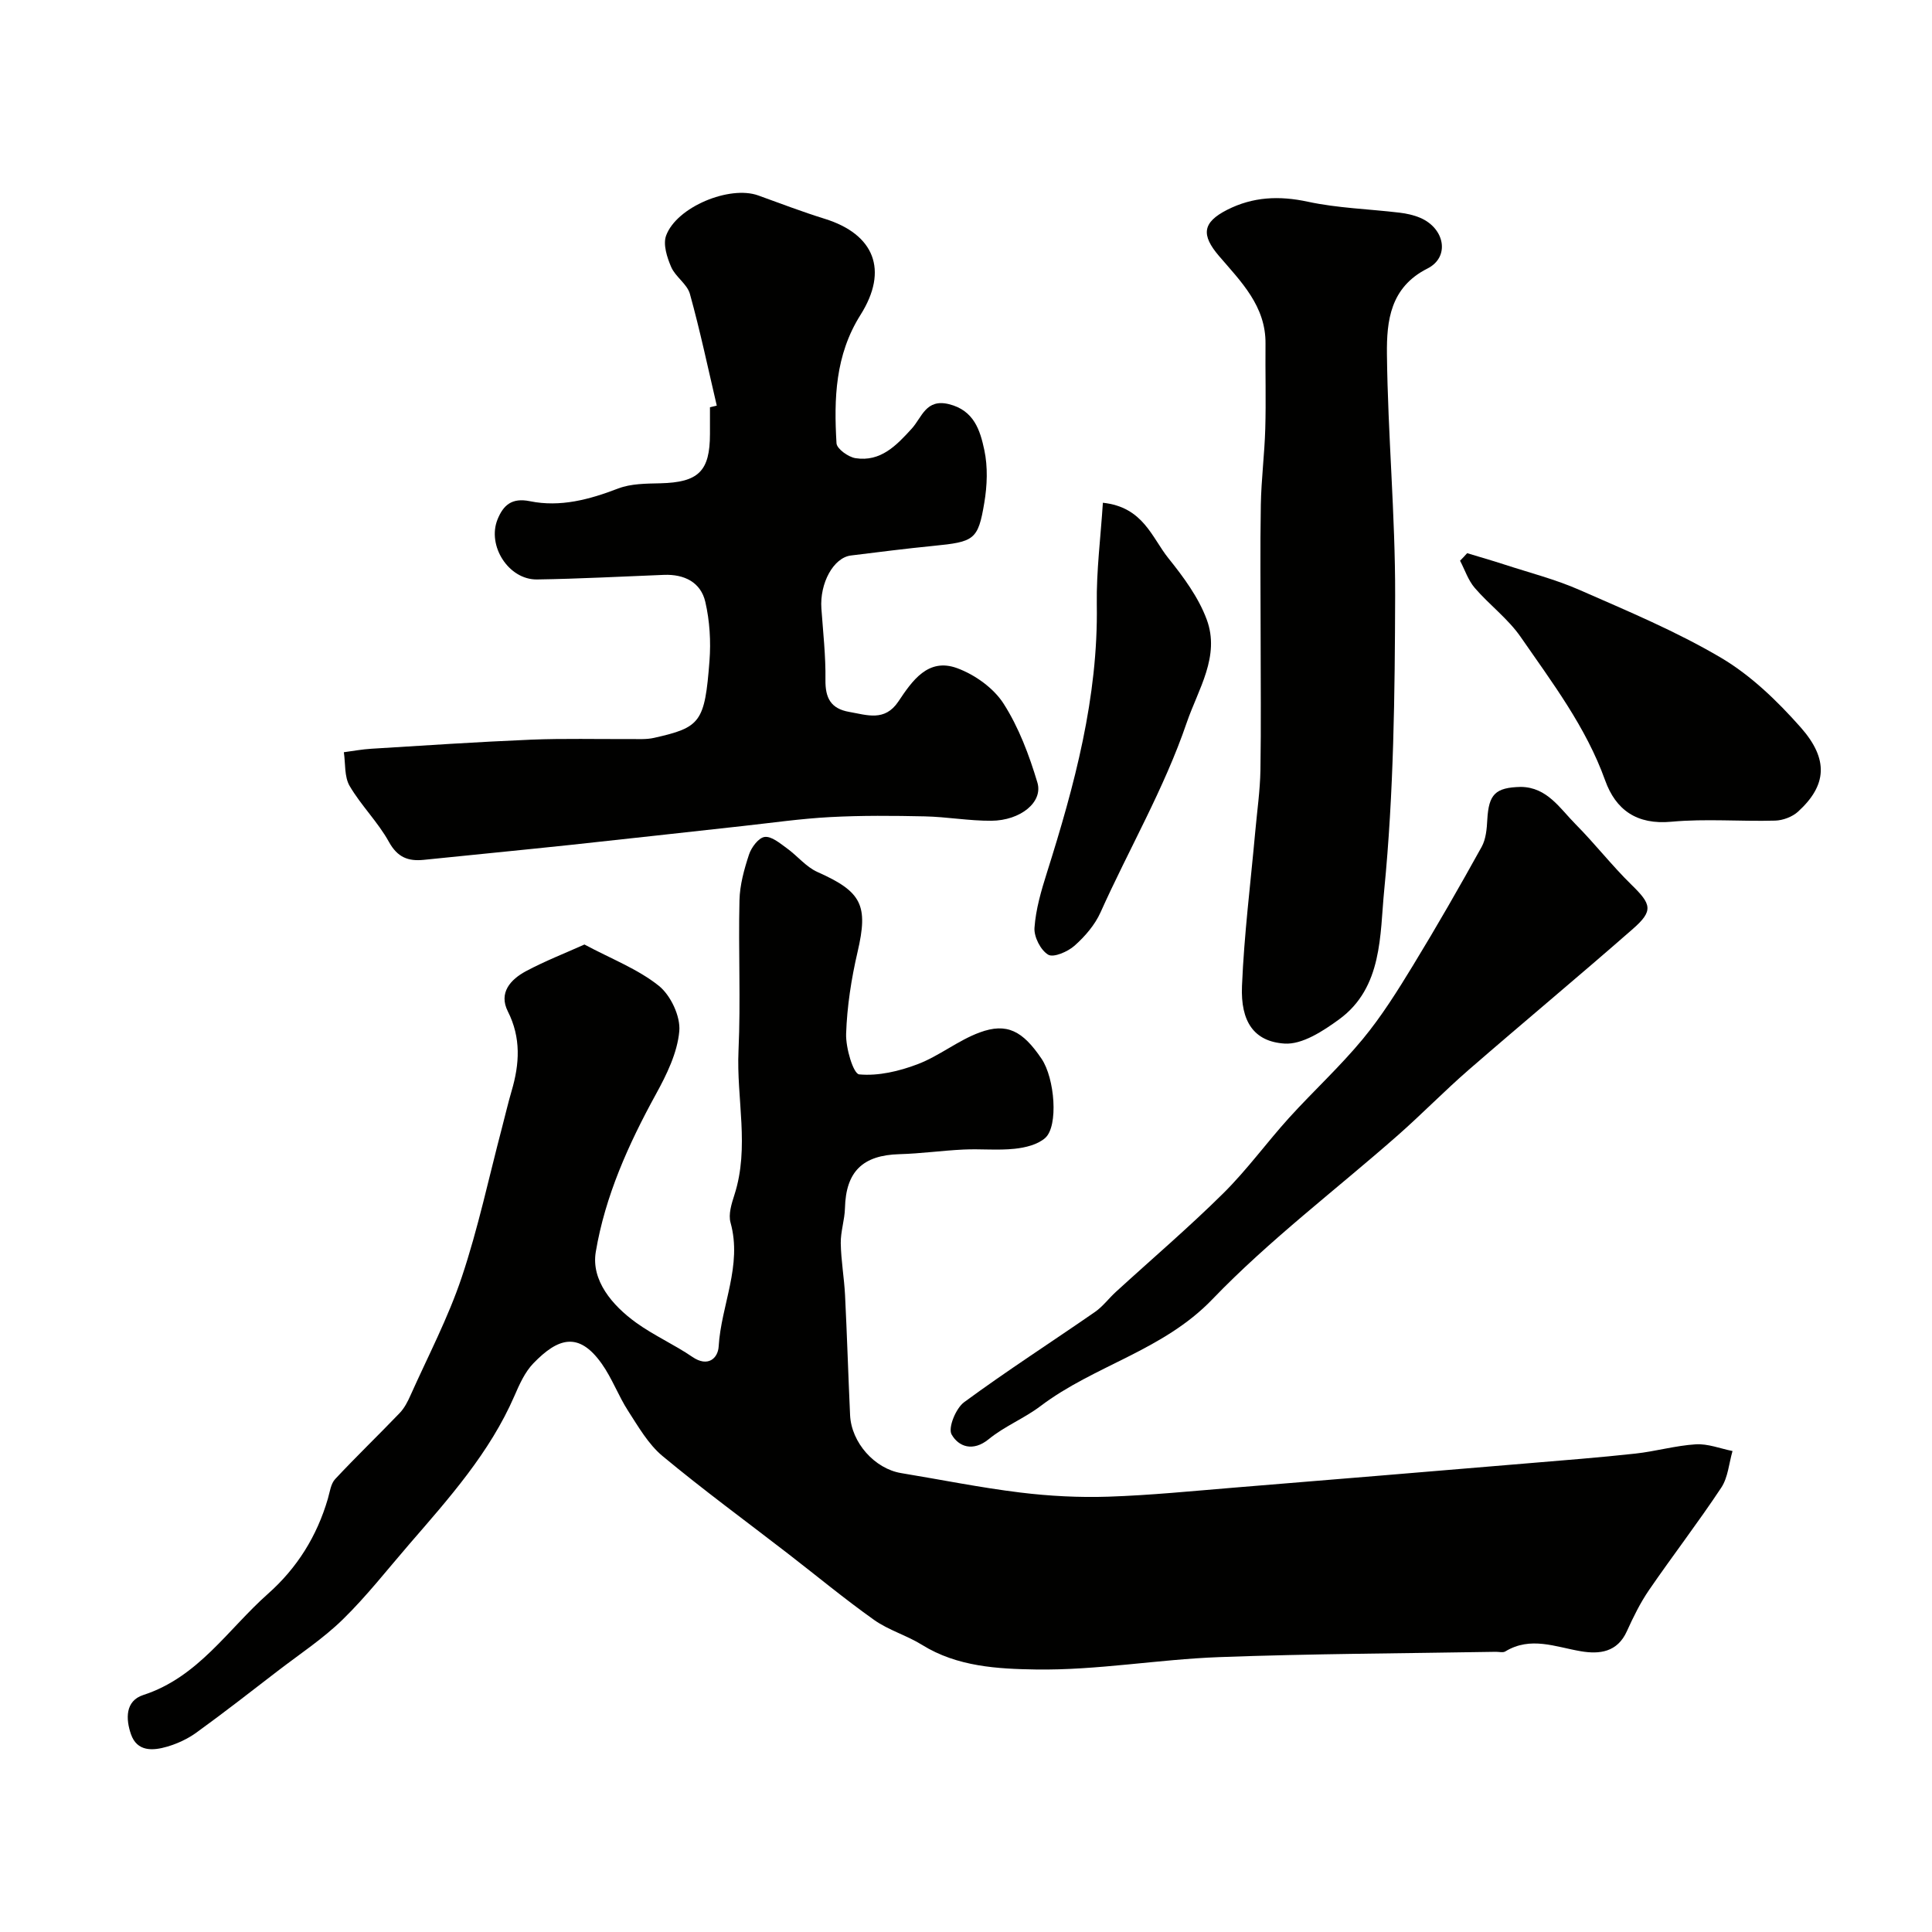
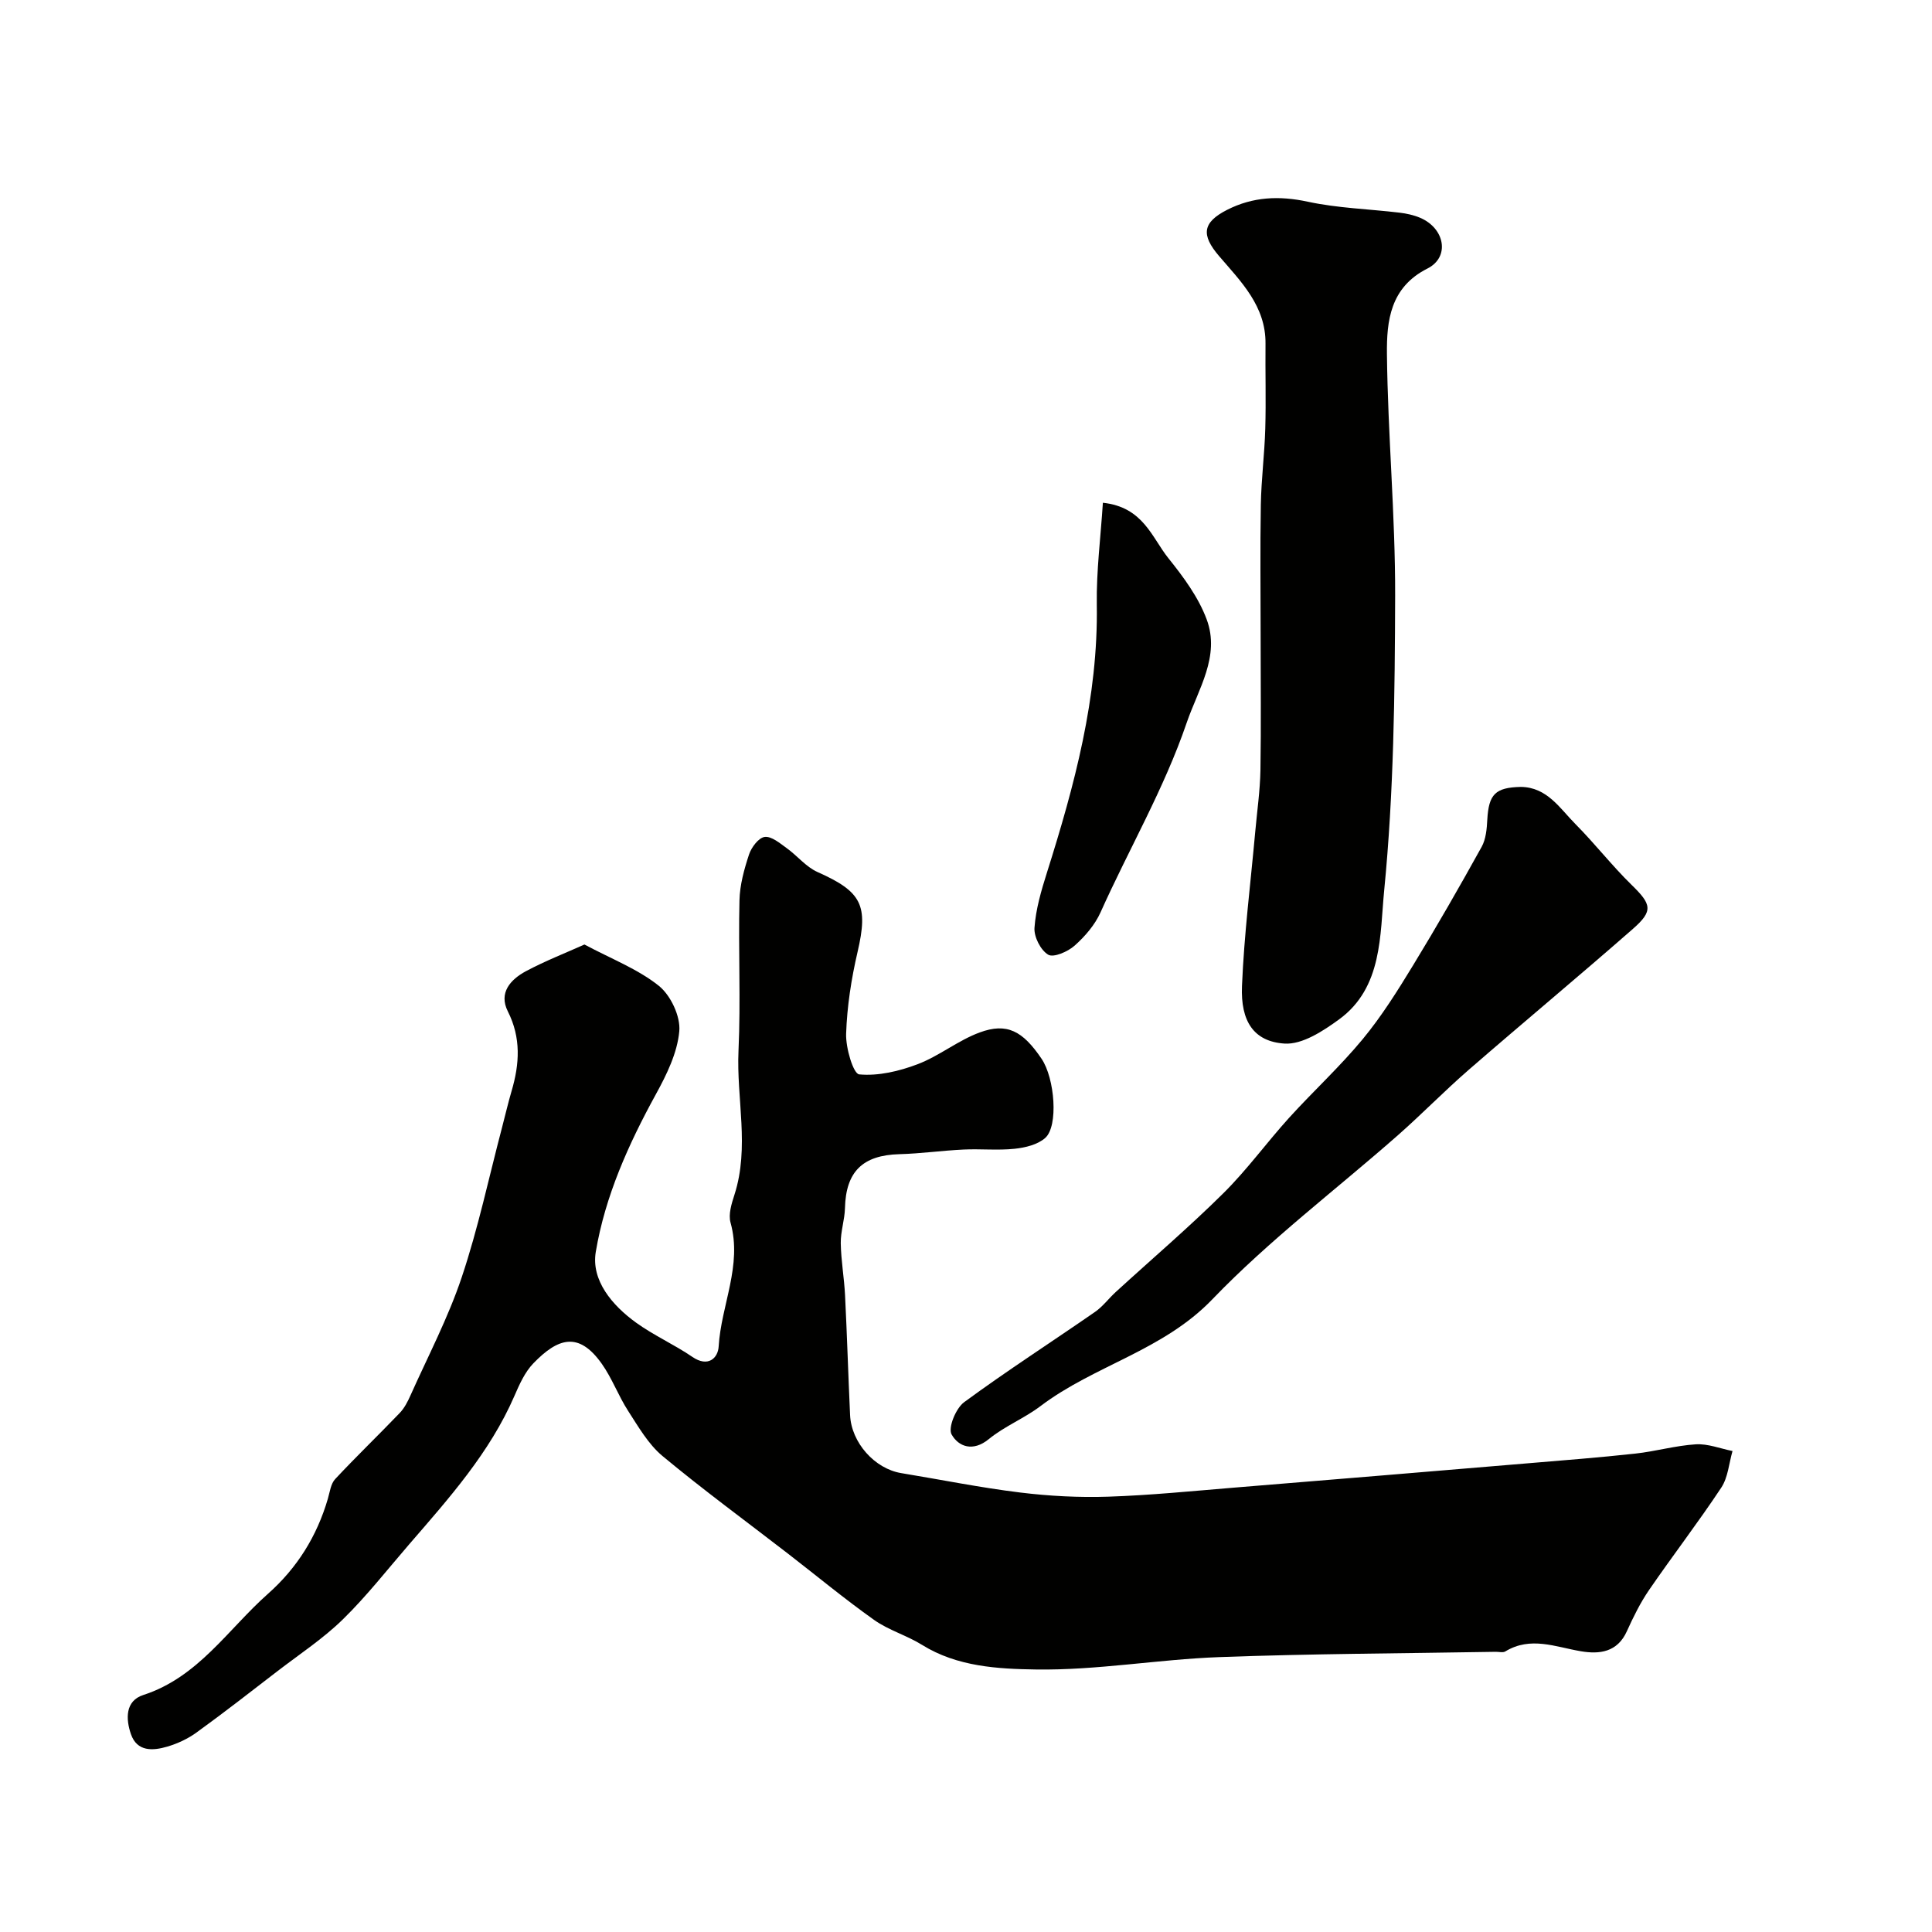
<svg xmlns="http://www.w3.org/2000/svg" enable-background="new 0 0 400 400" viewBox="0 0 400 400">
  <g fill="#010100">
    <path d="m121 195.55c5.55 2.97 11.03 5.06 15.39 8.54 2.47 1.97 4.53 6.35 4.25 9.41-.4 4.48-2.62 9.01-4.86 13.08-5.67 10.33-10.5 21.08-12.43 32.61-.99 5.89 3.4 11.08 8.33 14.64 3.68 2.66 7.92 4.54 11.68 7.11 3.23 2.21 5.29.25 5.43-2.16.51-8.57 4.93-16.75 2.46-25.65-.48-1.72.21-3.91.8-5.74 3.19-9.88.39-19.92.85-29.88.47-10.35-.05-20.74.2-31.1.07-3.19.97-6.44 1.98-9.5.49-1.48 1.99-3.48 3.24-3.63 1.41-.18 3.15 1.3 4.56 2.32 2.19 1.57 3.99 3.88 6.37 4.94 9.2 4.09 10.55 6.89 8.3 16.55-1.29 5.54-2.18 11.27-2.37 16.94-.1 2.92 1.49 8.3 2.71 8.41 3.95.37 8.29-.66 12.1-2.11 4.47-1.7 8.36-4.92 12.84-6.57 5.64-2.08 8.91-.33 12.81 5.44 2.75 4.06 3.52 13.93.77 16.39-1.56 1.4-4.14 2.02-6.34 2.25-3.49.37-7.05-.01-10.57.16-4.44.21-8.86.84-13.29.96-7.61.21-11.08 3.61-11.27 11.17-.06 2.43-.91 4.85-.87 7.27.06 3.6.71 7.18.89 10.78.41 8.26.66 16.53 1.04 24.79.26 5.72 5.11 11.12 10.58 12.02 8.21 1.35 16.38 3.01 24.64 4.02 6.04.74 12.19 1.06 18.27.86 8.72-.29 17.41-1.17 26.11-1.88 20.16-1.64 40.32-3.32 60.48-5.01 7.51-.63 15.02-1.21 22.51-2.03 4.19-.46 8.32-1.66 12.51-1.92 2.5-.15 5.06.88 7.6 1.39-.74 2.55-.93 5.47-2.33 7.58-4.77 7.2-10.05 14.06-14.94 21.18-1.82 2.65-3.27 5.6-4.6 8.54-1.97 4.38-5.69 4.81-9.55 4.15-5.25-.89-10.39-3.14-15.62.04-.49.3-1.31.07-1.98.08-19.1.33-38.21.39-57.3 1.1-12.65.47-25.28 2.75-37.89 2.56-7.87-.12-16.3-.56-23.58-5.09-3.16-1.97-6.91-3.03-9.92-5.16-6.13-4.35-11.93-9.16-17.88-13.76-8.67-6.7-17.53-13.19-25.95-20.19-2.93-2.44-4.98-6.04-7.11-9.33-2.03-3.14-3.33-6.78-5.49-9.81-4.78-6.72-9.07-5.28-14.13-.05-1.76 1.82-2.89 4.36-3.92 6.74-5.12 11.79-13.55 21.2-21.8 30.74-4.52 5.23-8.8 10.72-13.73 15.54-4.07 3.98-8.92 7.17-13.46 10.66-5.57 4.29-11.12 8.62-16.81 12.74-1.8 1.31-3.94 2.31-6.08 2.94-2.96.87-6.25 1.1-7.52-2.58-1.07-3.1-1.23-6.88 2.56-8.11 11.38-3.69 17.52-13.6 25.81-20.95 6.05-5.36 10.14-11.94 12.4-19.68.41-1.4.6-3.1 1.52-4.08 4.35-4.66 8.95-9.08 13.36-13.68.97-1.01 1.65-2.35 2.23-3.65 3.63-8.12 7.8-16.06 10.61-24.46 3.4-10.14 5.62-20.67 8.35-31.03.66-2.51 1.24-5.04 1.97-7.52 1.65-5.6 1.99-11-.78-16.49-1.95-3.86.58-6.6 3.72-8.3 4.05-2.16 8.33-3.82 12.14-5.54z" />
-     <path d="m148.4 83.98c-1.81-7.72-3.44-15.48-5.56-23.12-.57-2.06-3-3.54-3.88-5.58-.86-1.99-1.72-4.68-1.05-6.5 2.19-5.96 13.17-10.44 19.06-8.32 4.58 1.65 9.14 3.4 13.78 4.84 10.24 3.18 13.27 10.6 7.41 19.89-5.25 8.32-5.52 17.37-4.97 26.59.07 1.14 2.44 2.85 3.93 3.08 5.21.81 8.48-2.64 11.64-6.11 2.12-2.32 2.92-6.26 7.72-5.07 5.2 1.29 6.45 5.45 7.31 9.48.75 3.5.6 7.37 0 10.93-1.29 7.72-2.09 8.09-10.55 8.93-5.7.56-11.38 1.29-17.07 1.99-3.6.44-6.48 5.73-6.11 10.98.35 4.92.91 9.84.84 14.76-.05 3.76 1.1 5.97 4.91 6.64 3.69.64 7.36 2.06 10.18-2.14 2.86-4.28 6.14-9.12 12.16-6.92 3.66 1.34 7.54 4.1 9.61 7.32 3.17 4.94 5.32 10.69 7.02 16.36 1.22 4.07-3.52 7.88-9.54 7.92-4.59.03-9.19-.81-13.79-.91-6.52-.14-13.06-.2-19.58.15-6.05.32-12.07 1.19-18.1 1.85-11.89 1.3-23.78 2.64-35.67 3.91-10.11 1.07-20.24 2.05-30.35 3.09-3.24.33-5.45-.5-7.23-3.72-2.27-4.11-5.76-7.52-8.14-11.59-1.11-1.91-.84-4.62-1.19-6.97 1.9-.25 3.79-.61 5.69-.72 11.02-.68 22.05-1.42 33.08-1.88 6.82-.28 13.66-.09 20.48-.13 1.66-.01 3.37.12 4.96-.24 9.64-2.17 10.51-3.19 11.49-15.93.31-4.04.05-8.28-.86-12.22-.94-4.08-4.36-5.76-8.56-5.6-8.76.34-17.52.82-26.29.95-5.87.08-10.39-6.98-8.16-12.46 1.19-2.91 2.93-4.51 6.7-3.74 6.27 1.28 12.31-.34 18.26-2.63 2.66-1.02 5.79-1.01 8.72-1.08 7.9-.19 10.29-2.47 10.29-10.24 0-1.83 0-3.66 0-5.5.48-.12.94-.23 1.41-.34z" />
    <path d="m261 131.51c0-8.99-.12-17.98.04-26.97.09-5.27.77-10.52.92-15.79.17-5.85-.01-11.72.05-17.58.08-7.81-5.09-12.87-9.62-18.16-3.73-4.36-3.47-6.95 1.68-9.57 5.34-2.71 10.77-2.95 16.69-1.68 6.21 1.34 12.66 1.51 19 2.27 1.44.17 2.91.49 4.24 1.05 5.15 2.17 6.25 8.15 1.53 10.52-7.72 3.89-8.45 10.88-8.38 17.7.18 16.69 1.74 33.37 1.7 50.05-.06 20.35-.28 40.79-2.27 61.01-.9 9.11-.29 20.09-9.32 26.68-3.33 2.43-7.66 5.27-11.33 5.02-6.32-.42-9.1-4.56-8.79-11.93.44-10.65 1.78-21.26 2.74-31.88.38-4.26 1-8.51 1.08-12.78.15-9.31.04-18.63.04-27.96z" />
    <path d="m314.87 162.92c5.46.06 8.09 4.46 11.34 7.73 4 4.03 7.51 8.56 11.57 12.53 4.13 4.03 4.58 5.38.3 9.13-11.25 9.86-22.76 19.42-34.05 29.23-4.99 4.34-9.62 9.1-14.58 13.47-12.85 11.31-26.63 21.71-38.45 34-10.22 10.64-24.42 13.66-35.58 22.11-3.37 2.55-7.45 4.17-10.71 6.84-3.29 2.69-6.27 1.55-7.69-.97-.78-1.37.88-5.42 2.59-6.68 8.84-6.5 18.08-12.44 27.1-18.69 1.62-1.12 2.84-2.8 4.31-4.14 7.43-6.8 15.11-13.35 22.26-20.43 4.9-4.85 8.98-10.51 13.62-15.63 4.99-5.5 10.5-10.55 15.22-16.26 3.93-4.75 7.24-10.05 10.46-15.33 4.91-8.05 9.6-16.23 14.17-24.48.9-1.62 1.08-3.75 1.18-5.67.3-5.23 1.64-6.64 6.94-6.76z" />
-     <path d="m303.76 114.53c2.56.78 5.14 1.51 7.68 2.34 5.23 1.71 10.62 3.08 15.63 5.29 9.91 4.35 19.98 8.55 29.26 14.03 6.19 3.66 11.66 8.96 16.47 14.39 5.88 6.65 5.41 12.04-.53 17.46-1.18 1.08-3.12 1.81-4.74 1.86-7.16.2-14.38-.43-21.48.23-7.17.67-11.53-2.44-13.73-8.58-3.96-11.03-10.94-20.21-17.47-29.66-2.61-3.78-6.49-6.65-9.52-10.17-1.36-1.58-2.05-3.74-3.04-5.63.5-.5.99-1.03 1.47-1.56z" />
    <path d="m228.34 104.09c8.37.9 10.12 7.19 13.57 11.49 3.11 3.87 6.22 8.08 7.92 12.66 2.84 7.64-1.76 14.45-4.14 21.4-4.66 13.65-11.95 26.13-17.83 39.24-1.17 2.61-3.22 4.99-5.38 6.91-1.39 1.24-4.35 2.53-5.46 1.87-1.57-.93-2.98-3.71-2.84-5.58.27-3.83 1.39-7.66 2.56-11.36 5.72-18.11 10.65-36.32 10.34-55.59-.1-6.97.81-13.96 1.26-21.04z" />
  </g>
</svg>